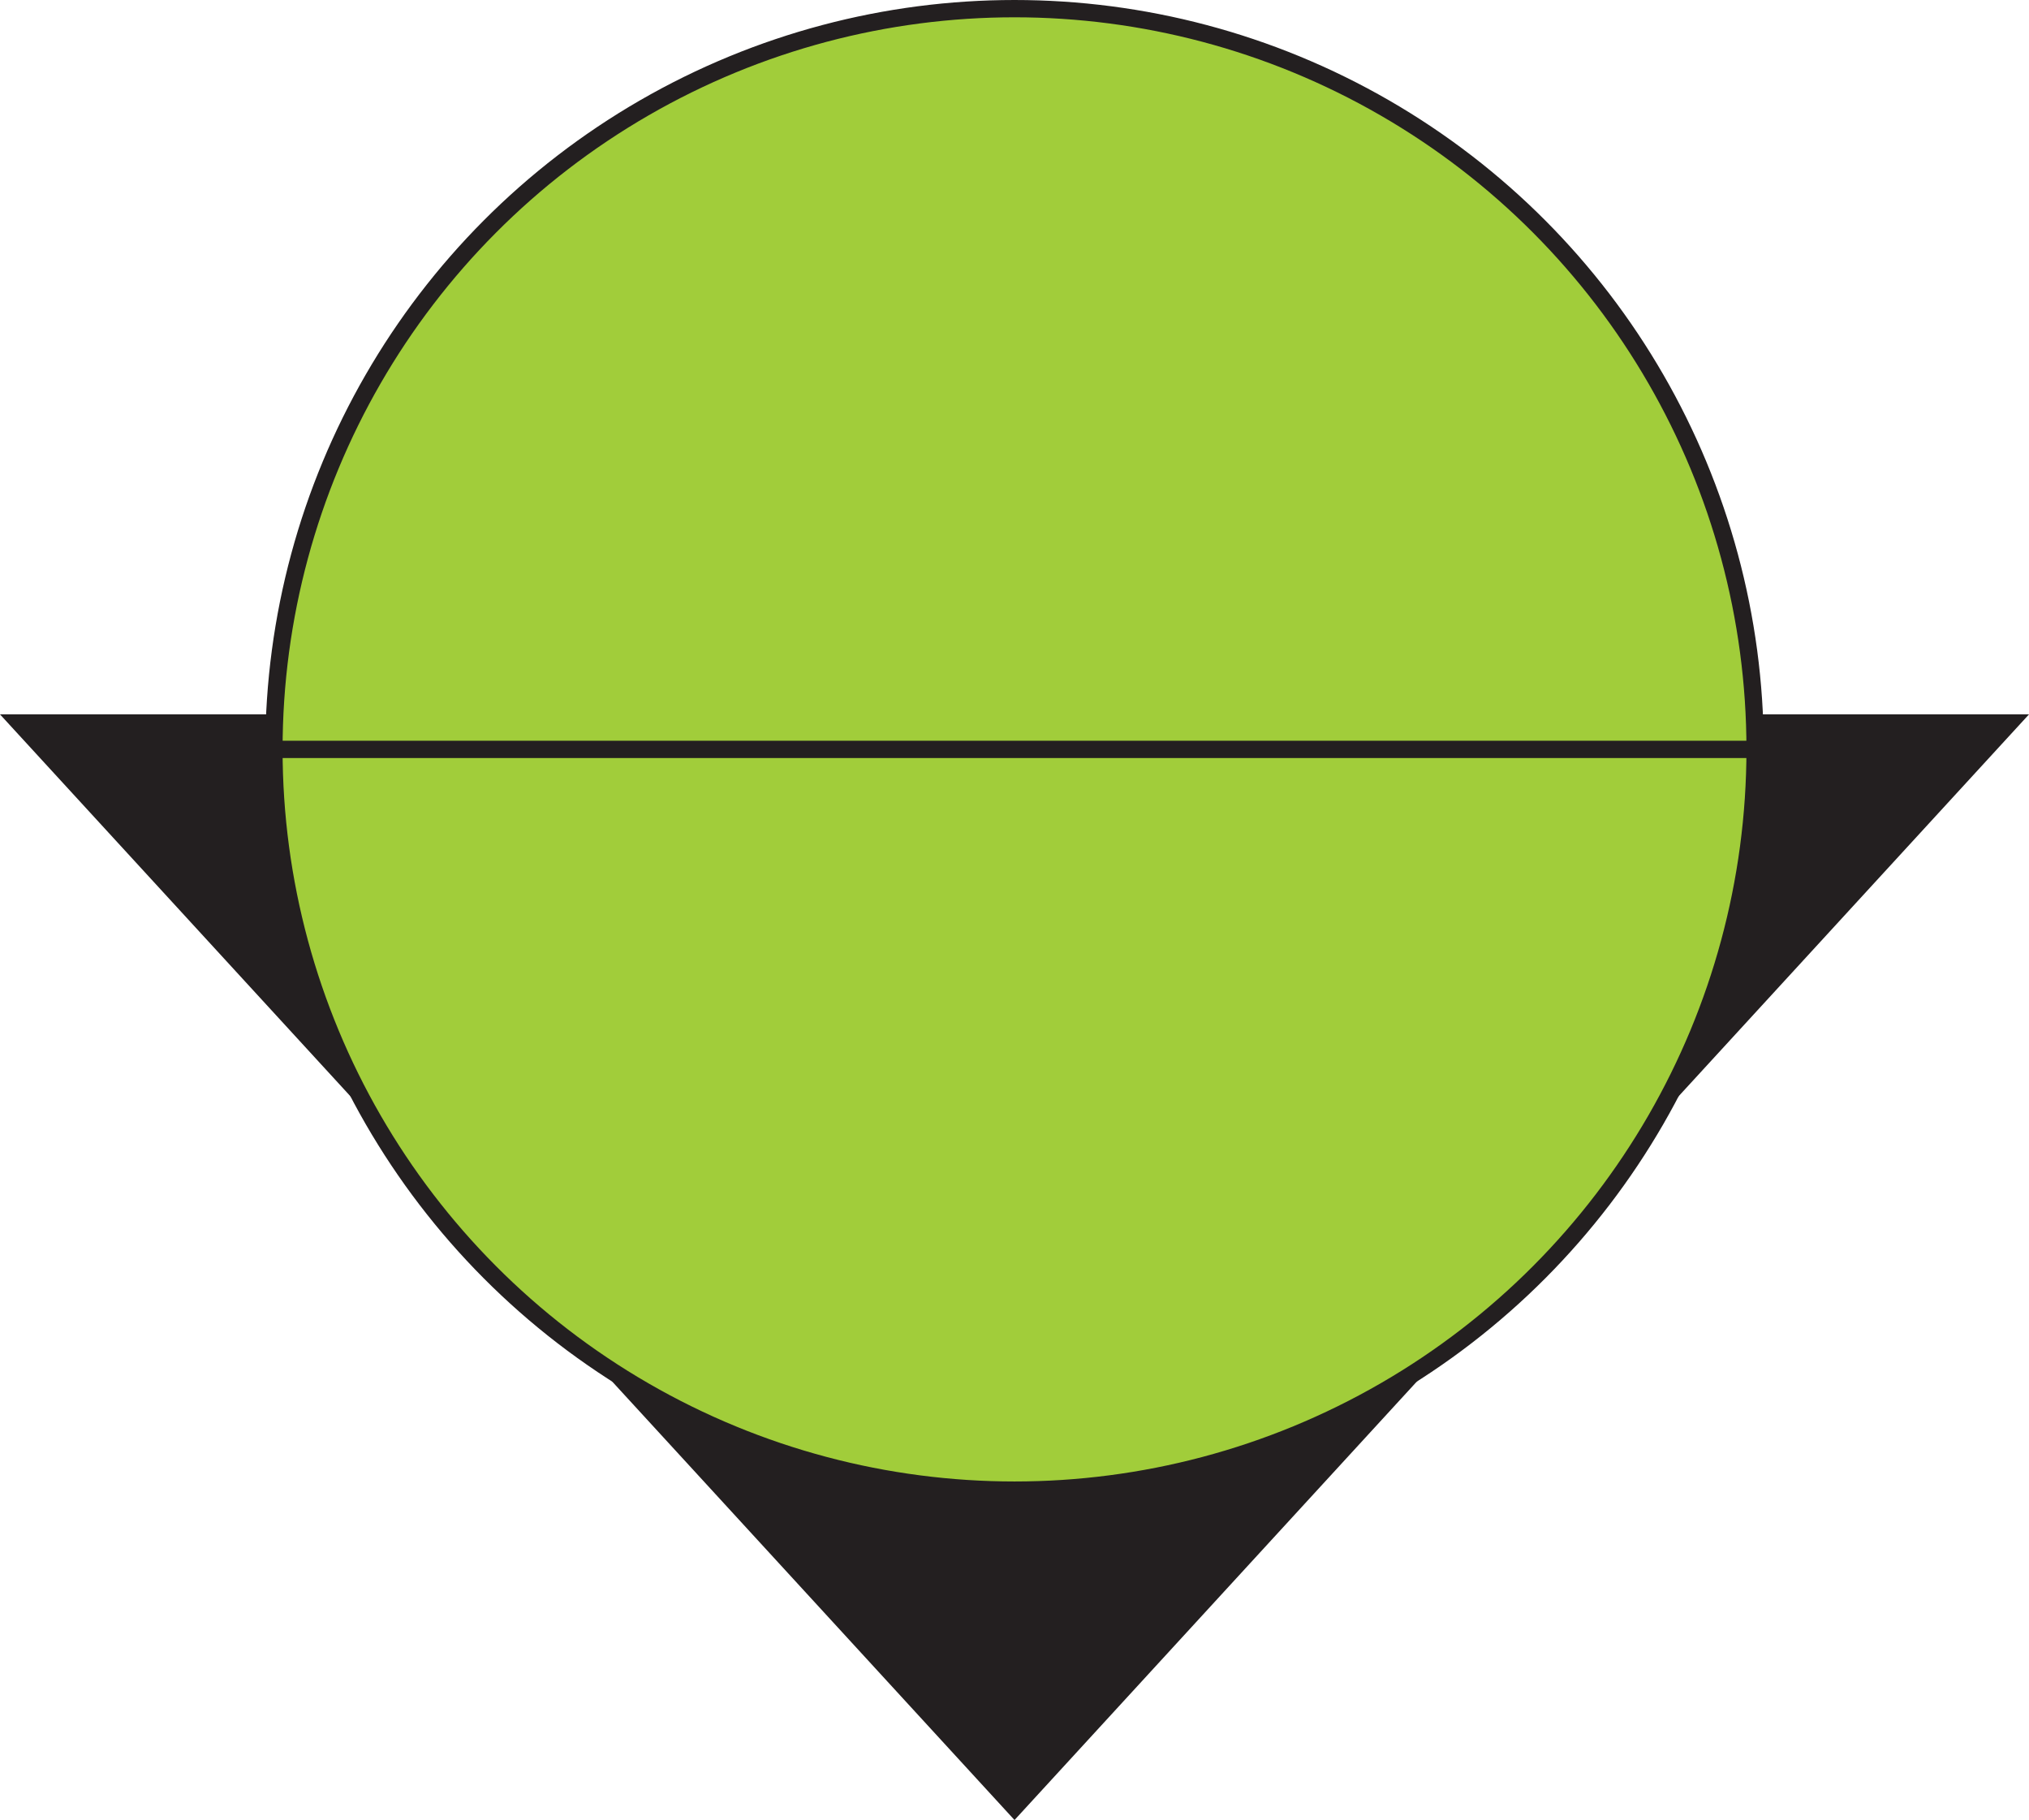
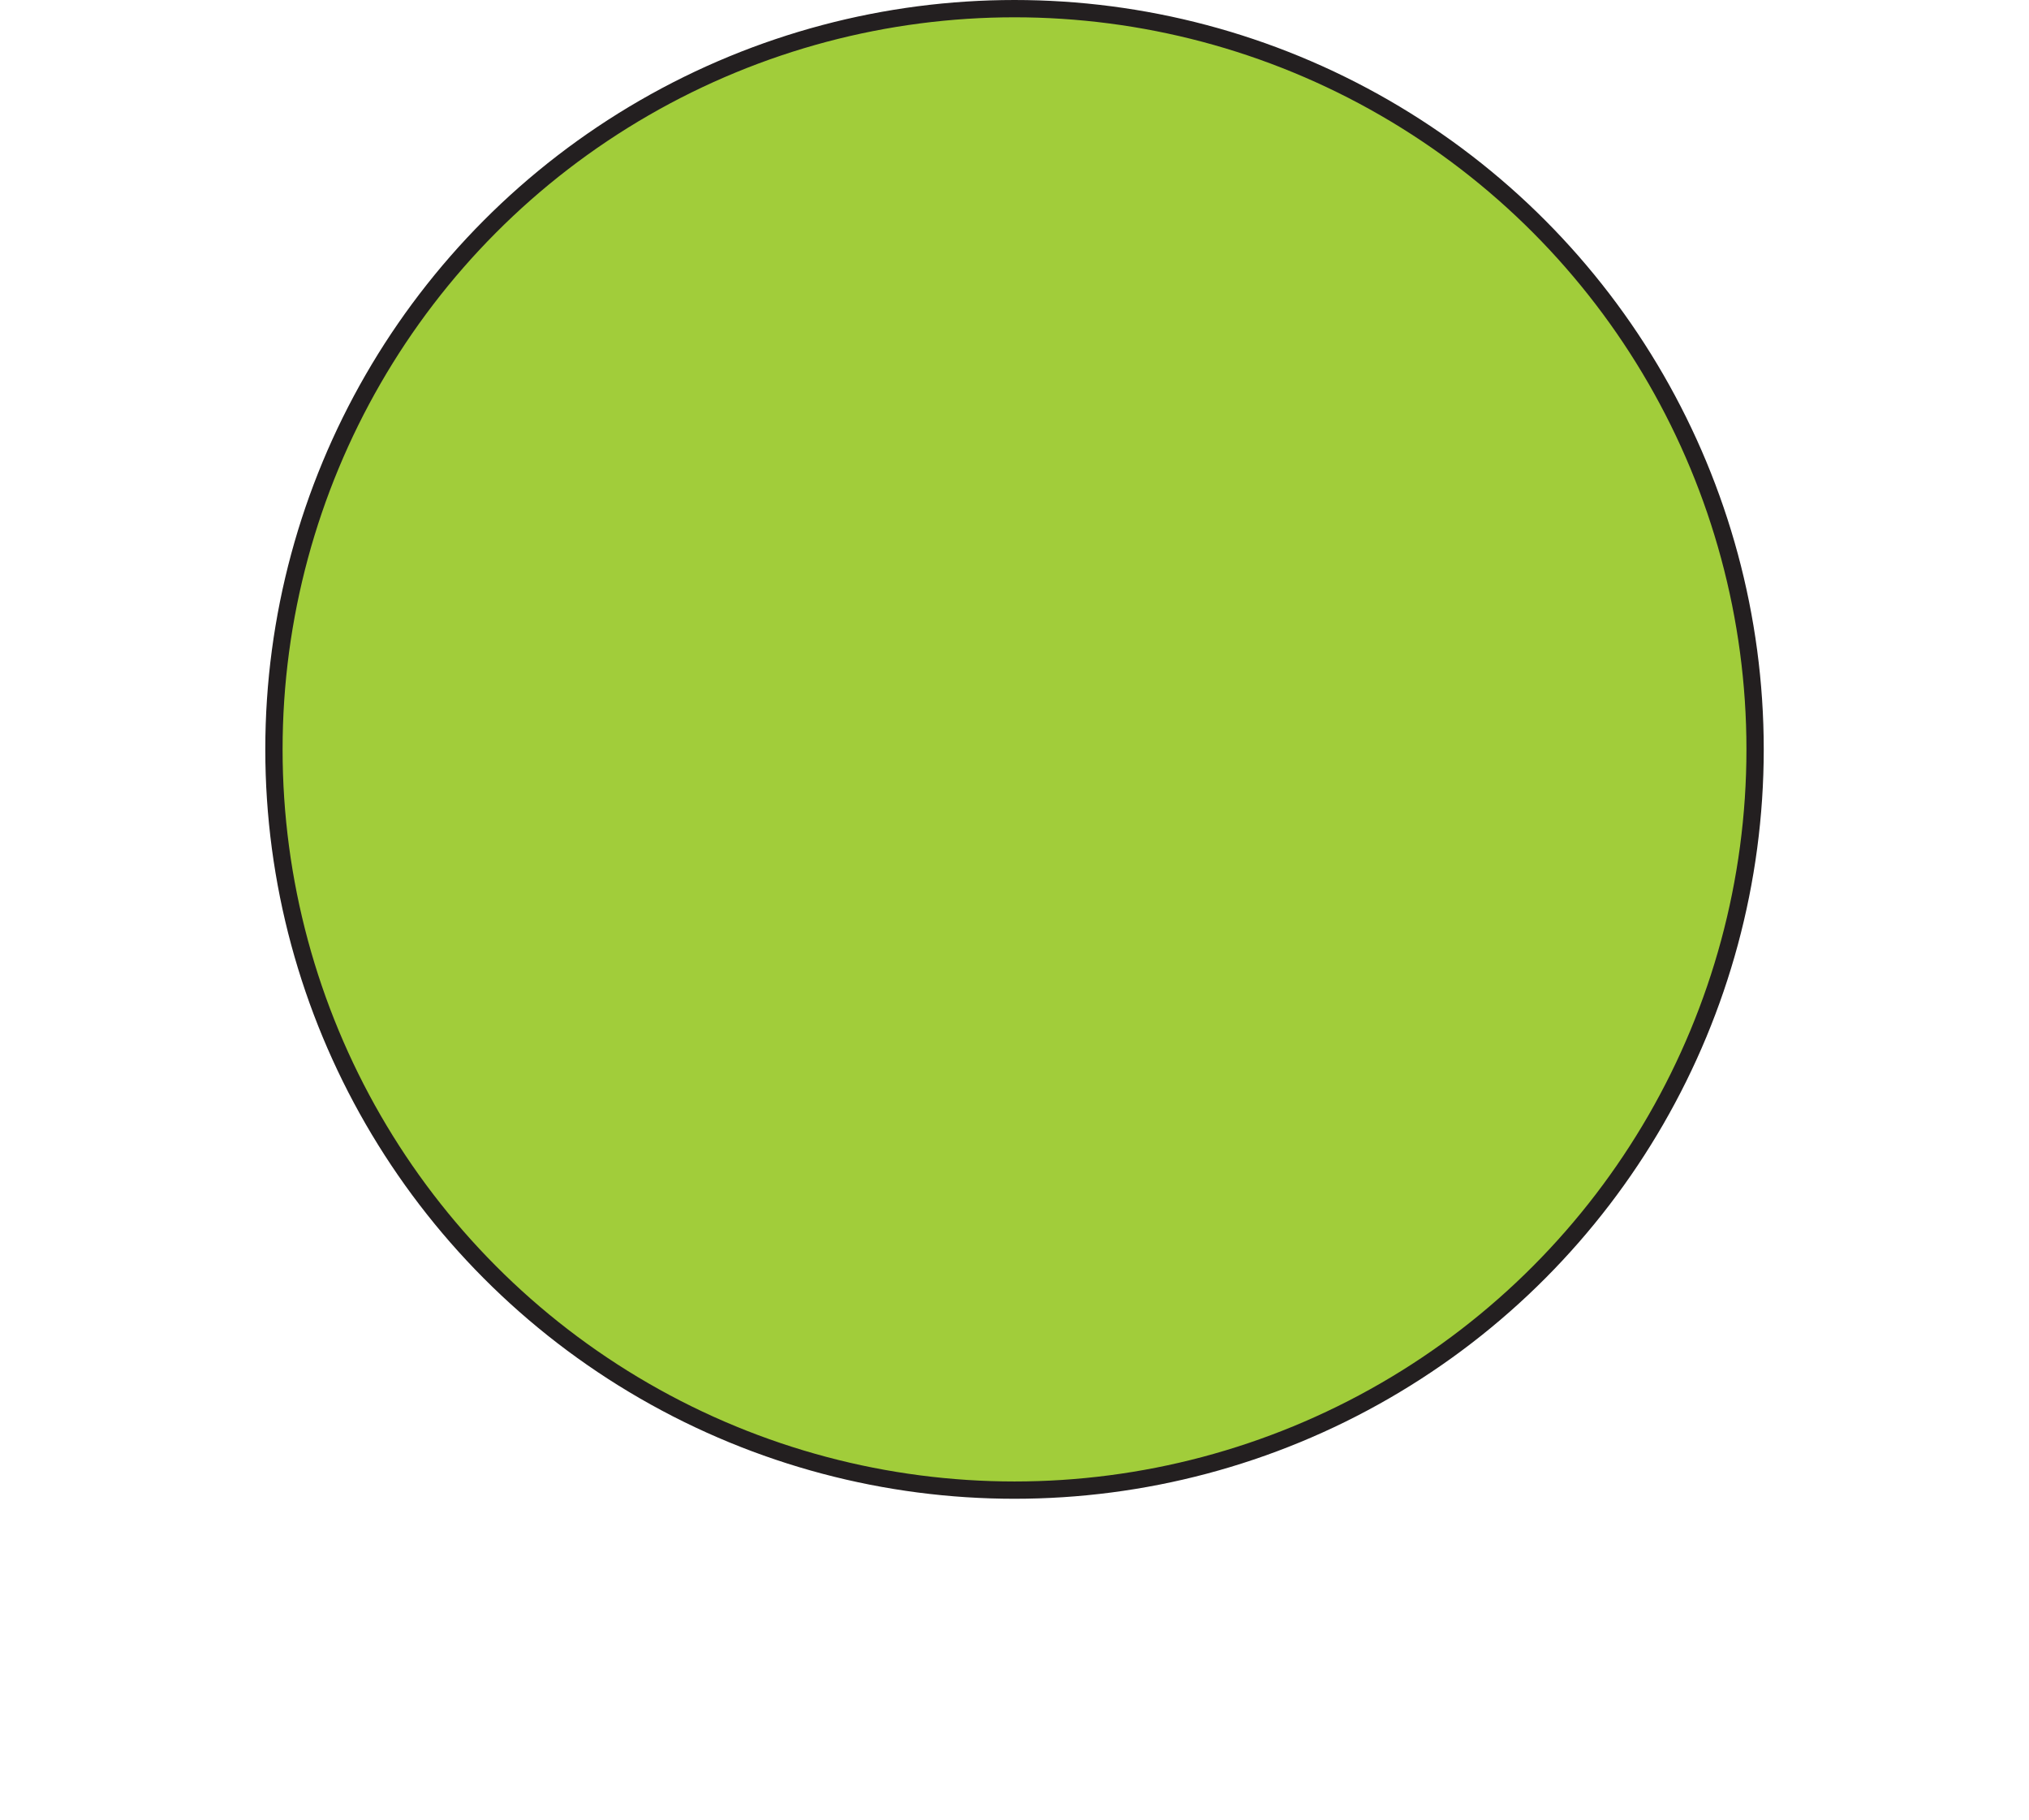
<svg xmlns="http://www.w3.org/2000/svg" width="58.661" height="52.608" viewBox="0 0 58.661 52.608">
  <defs>
    <style>
      .cls-1 {
        fill: #231f20;
      }

      .cls-2 {
        fill: #a1cd3a;
        stroke: #231f20;
        stroke-miterlimit: 10;
        stroke-width: 0.5px;
      }
    </style>
  </defs>
  <g id="Group_166" data-name="Group 166" transform="translate(-1241.579 -771.792)">
-     <path id="Path_68" data-name="Path 68" class="cls-1" d="M2790.907,824.4l-29.331-31.959h58.661Z" transform="translate(-1519.997)" />
+     <path id="Path_68" data-name="Path 68" class="cls-1" d="M2790.907,824.4h58.661Z" transform="translate(-1519.997)" />
    <circle id="Ellipse_1" data-name="Ellipse 1" class="cls-2" cx="21.411" cy="21.411" r="21.411" transform="translate(1249.499 772.042)" />
-     <line id="Line_169" data-name="Line 169" class="cls-2" x2="44.03" transform="translate(1248.895 793.453)" />
  </g>
</svg>